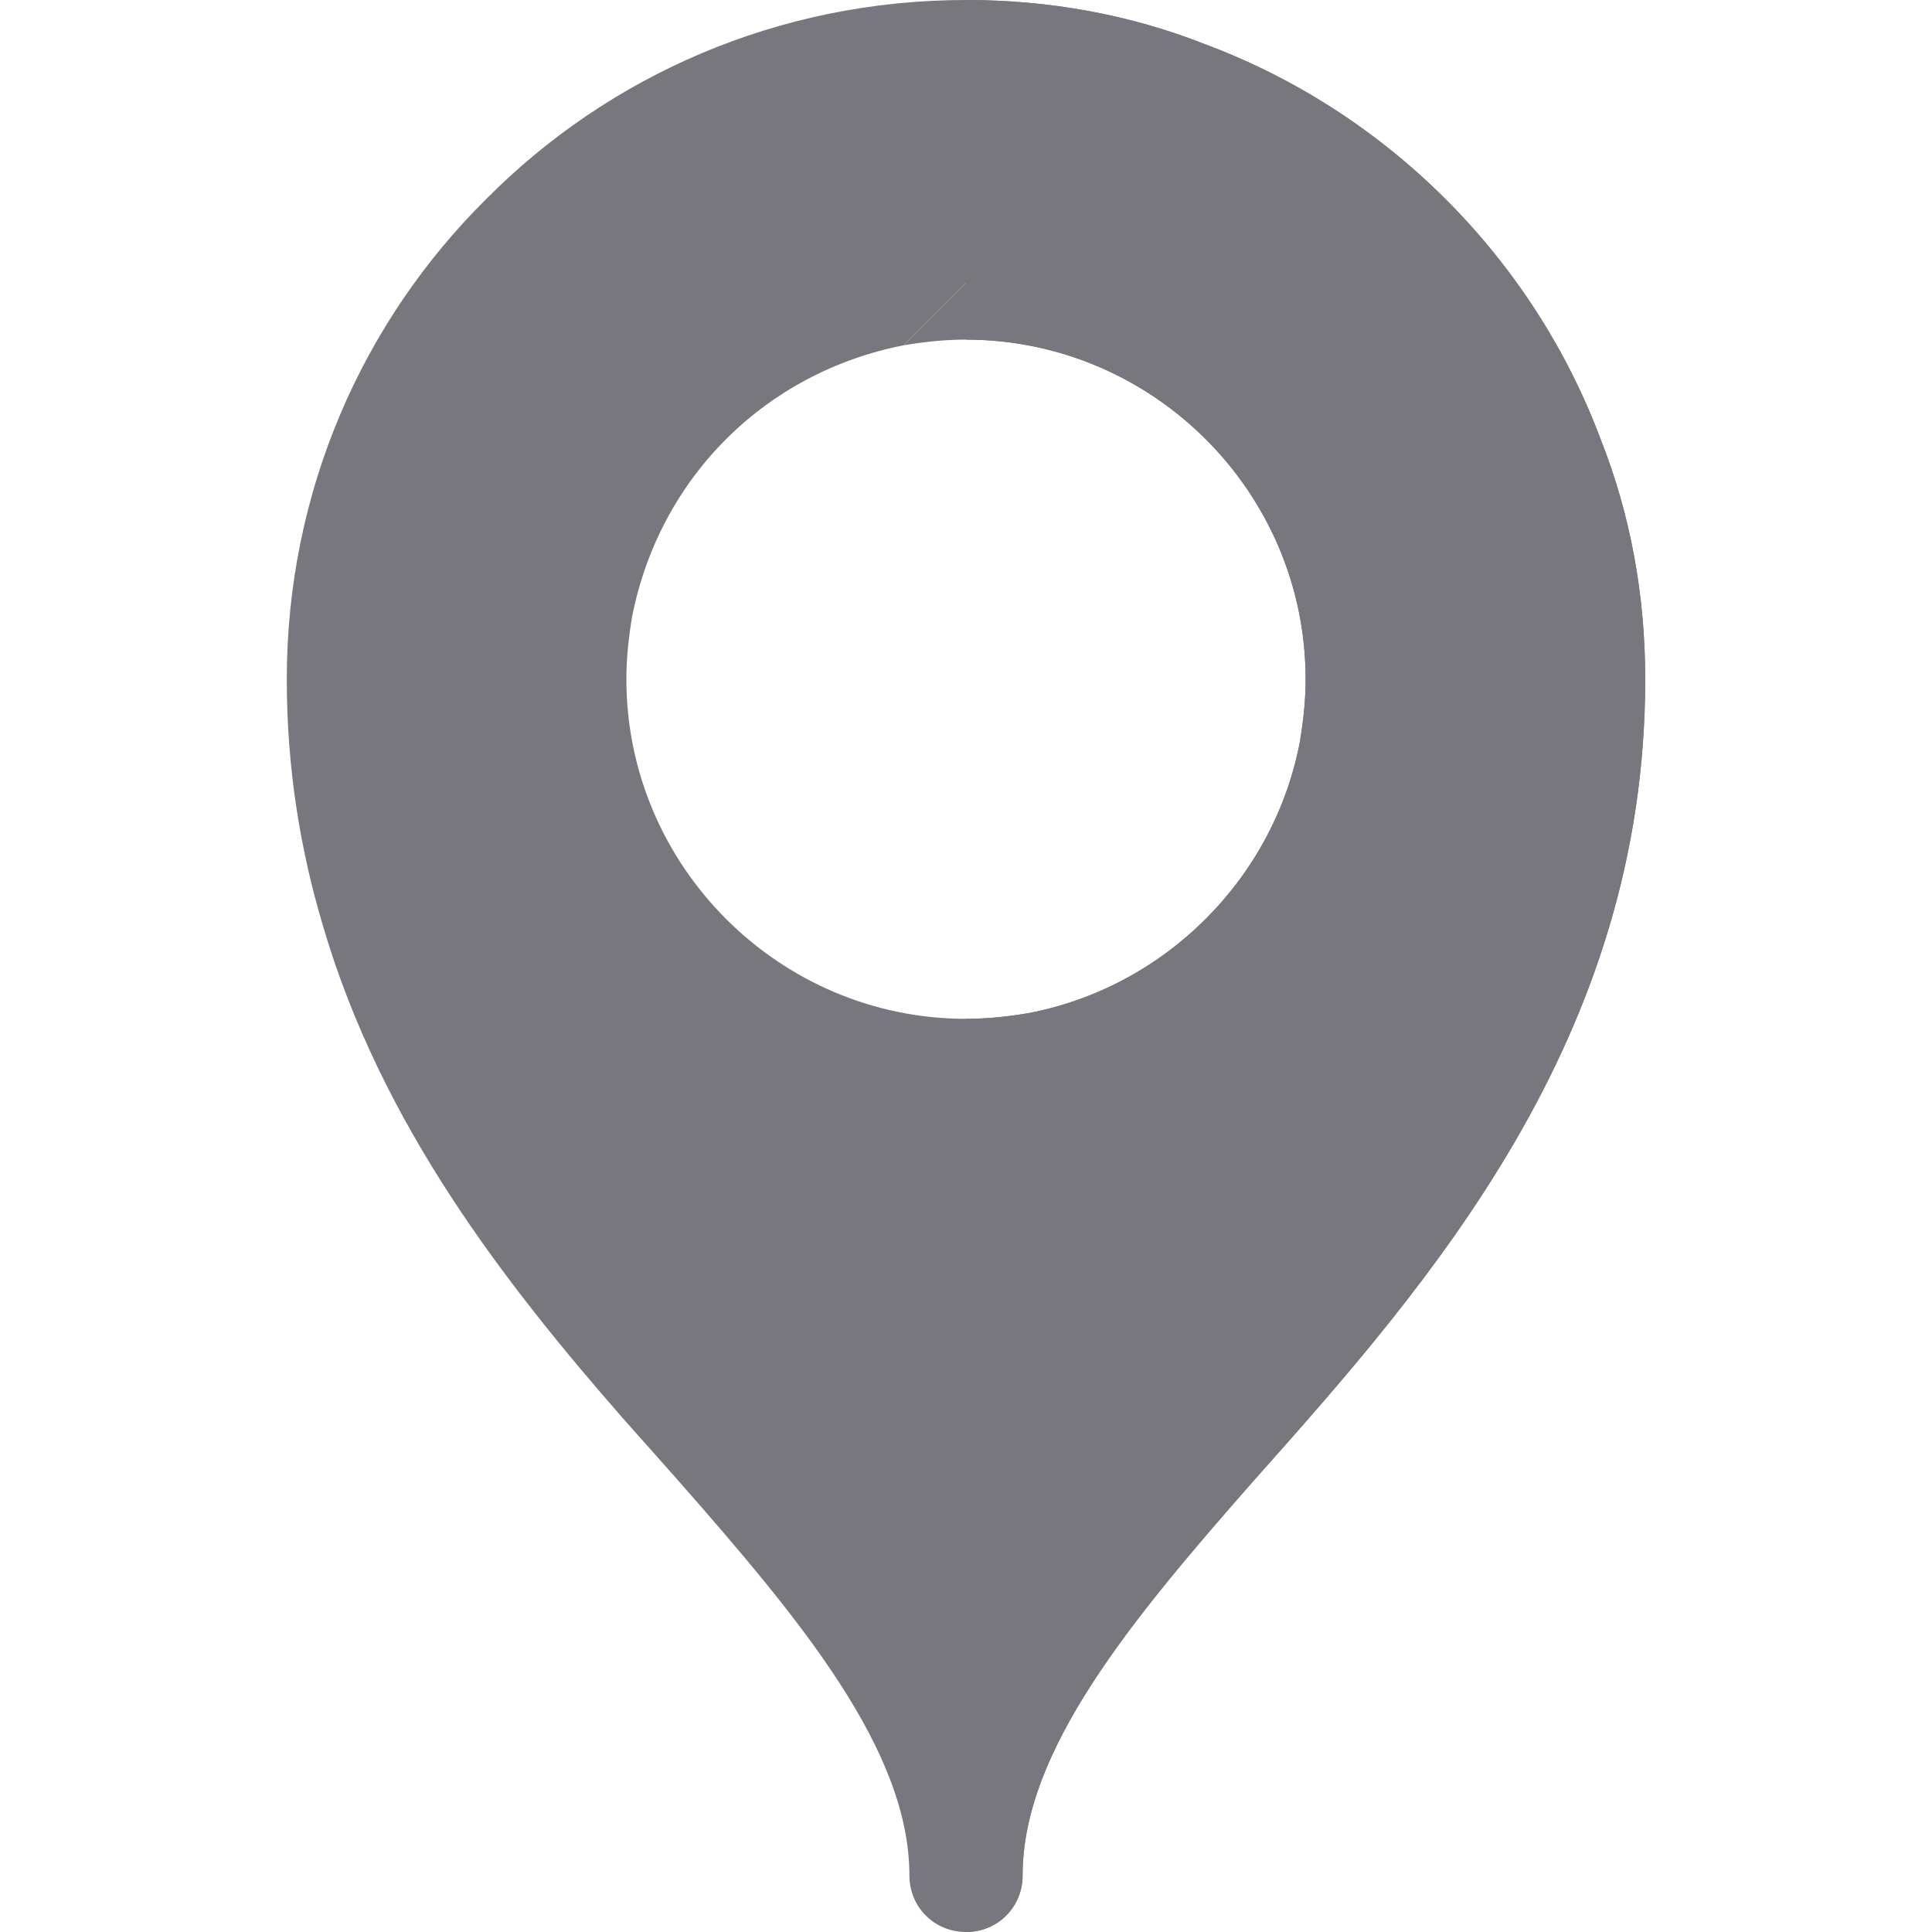
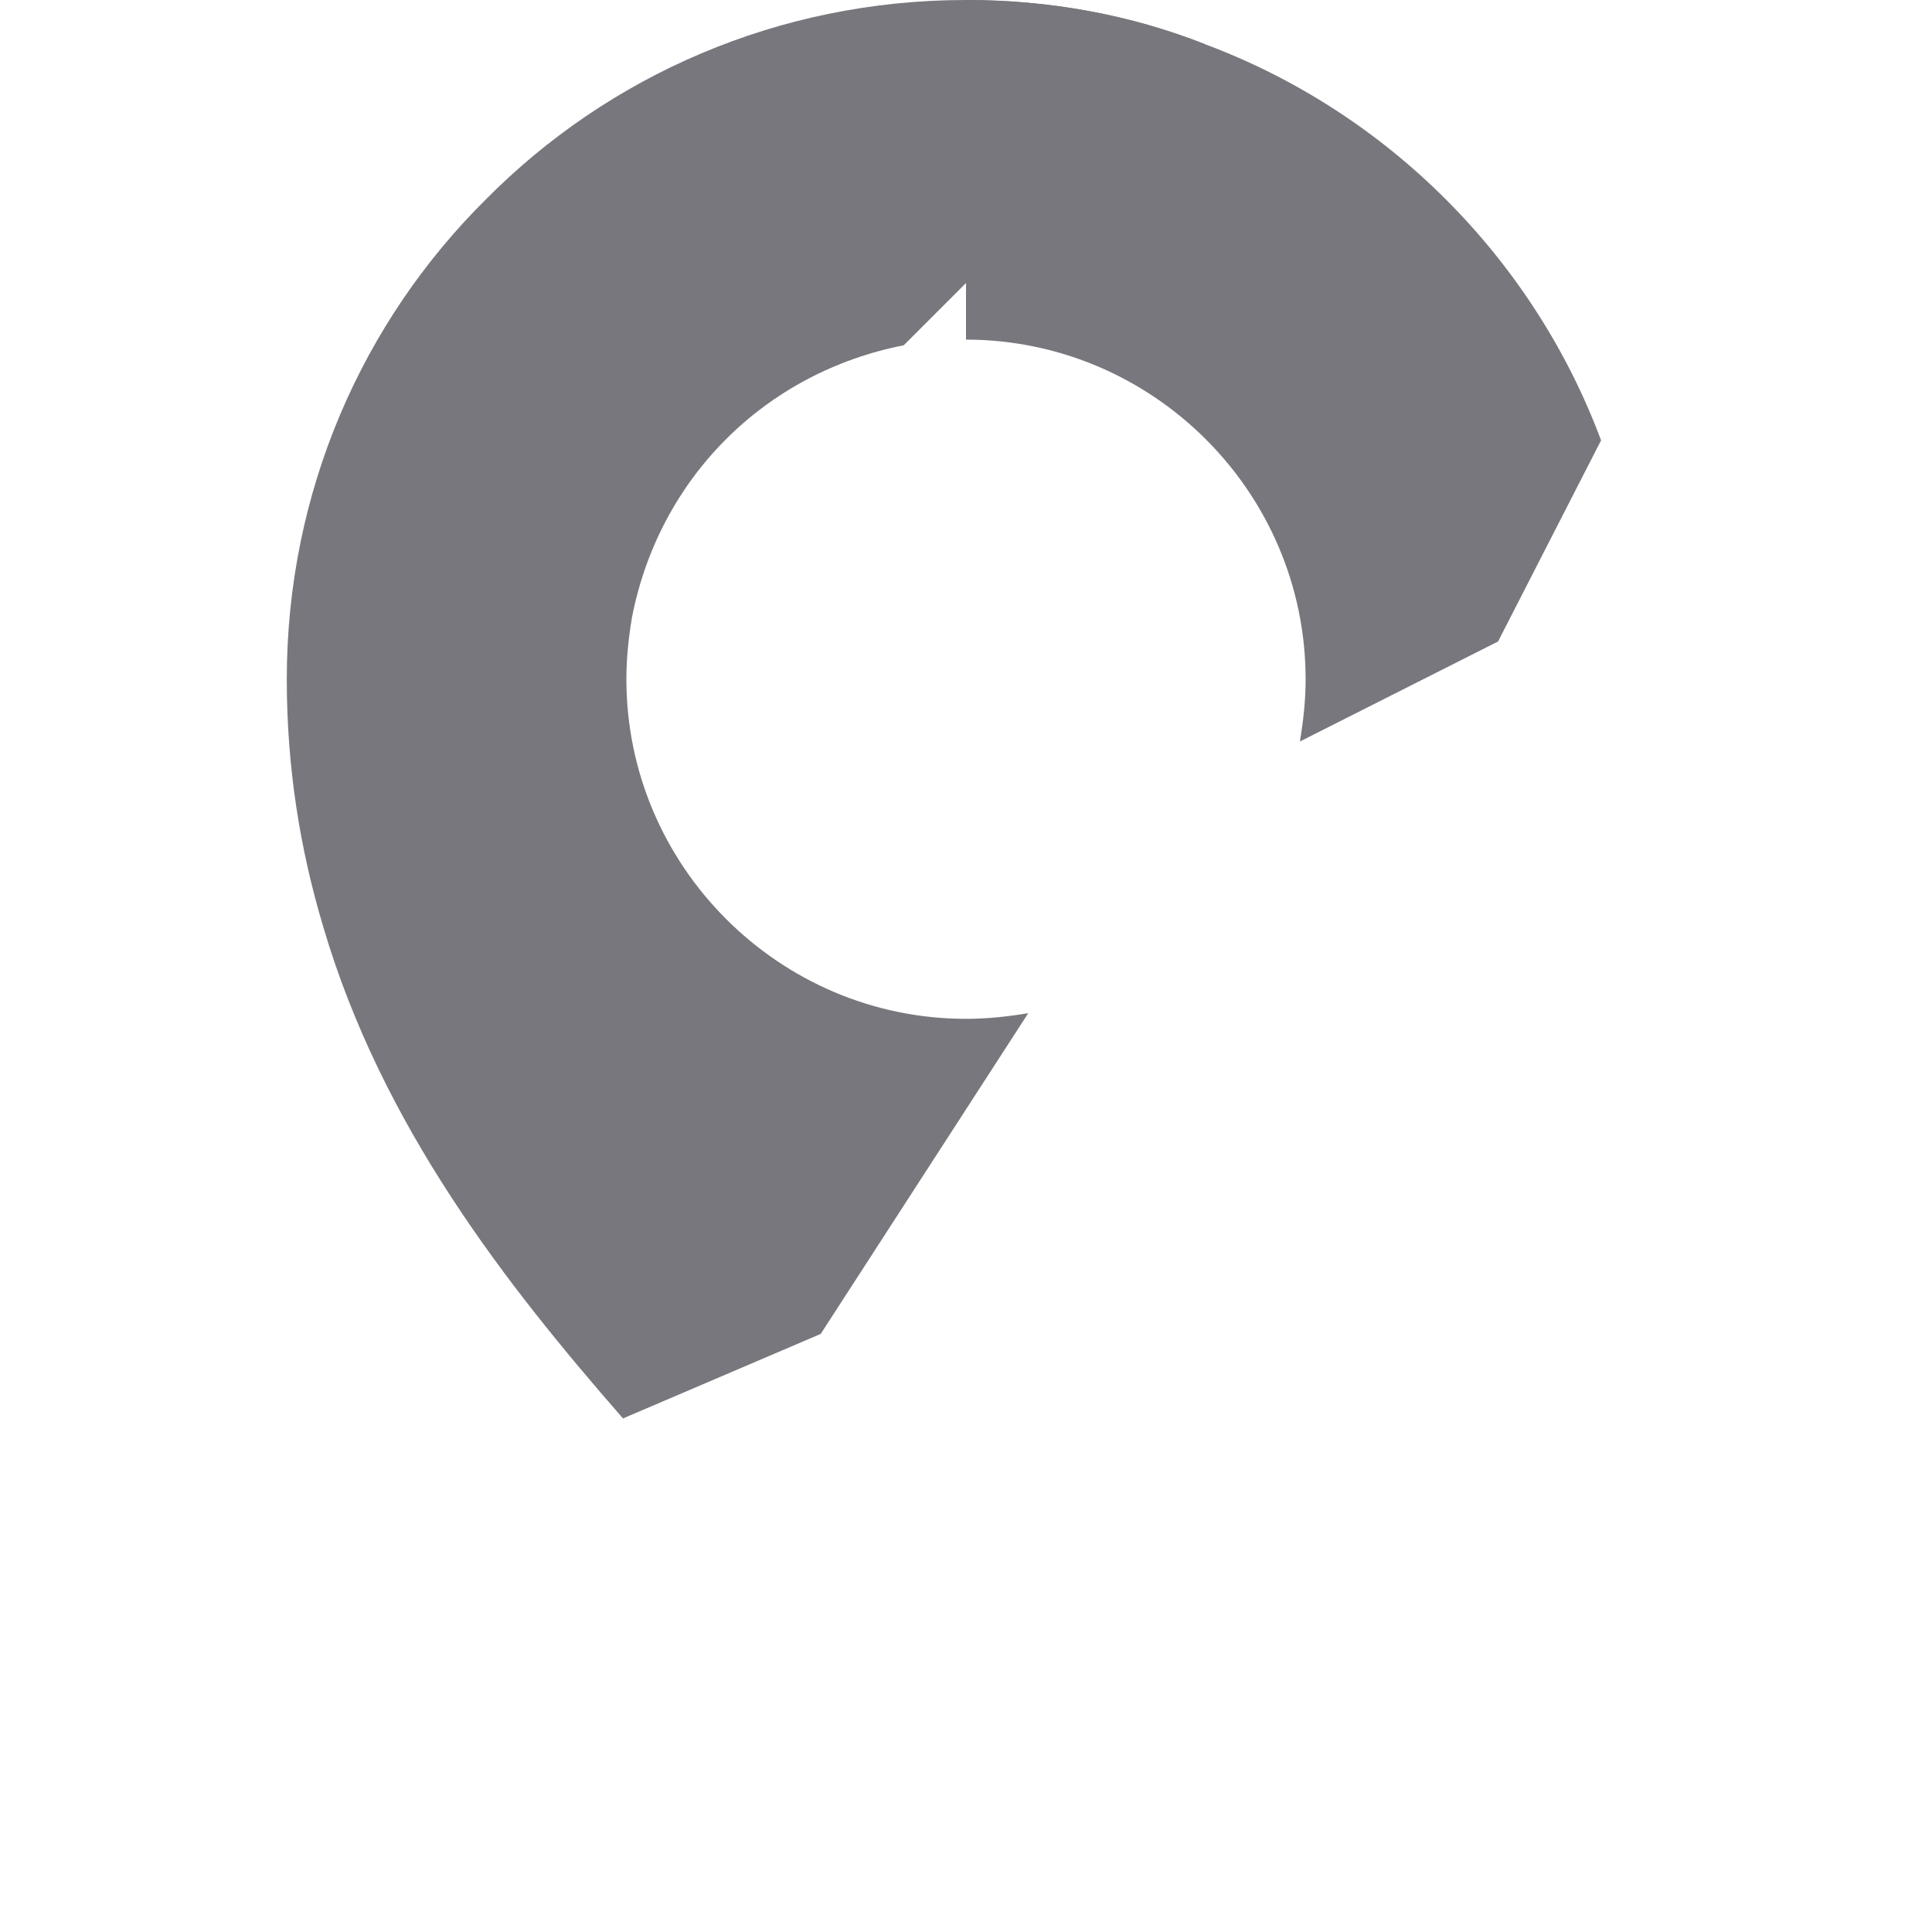
<svg xmlns="http://www.w3.org/2000/svg" version="1.1" id="Capa_1" x="0px" y="0px" viewBox="0 0 512 512" style="enable-background:new 0 0 512 512;" xml:space="preserve">
  <style type="text/css">
	.st0{fill:#78777D;}
</style>
  <g>
    <g id="Google_Maps_2_">
      <g>
        <path class="st0" d="M272.5,268.5l-55,85l-52.4,22.4c-30.9-35.4-63.9-77.4-79.5-130.5L117,187l50.5-23.5     c-0.9,5.4-1.5,10.8-1.5,16.5c0,49.5,40.5,90,90,90C261.7,270,267.1,269.4,272.5,268.5z" />
      </g>
    </g>
-     <path class="st0" d="M344.5,196.4c0.9-5.4,1.5-10.7,1.5-16.4c0-49.5-40.4-89.9-89.9-90H256c-5.7,0-11.1,0.6-16.5,1.5l79.8-79.8   c48.3,18,87,56.7,105,105L344.5,196.4C344.5,196.5,344.5,196.4,344.5,196.4z" />
    <path class="st0" d="M424.3,116.7L397,170l-52.5,26.5c0,0,0-0.1,0-0.1c0.9-5.4,1.5-10.7,1.5-16.4c0-49.5-40.4-89.9-89.9-90H256V75   l18-40l45.3-23.3C367.6,29.7,406.3,68.4,424.3,116.7z" />
    <g>
-       <path class="st0" d="M424.3,116.7l-79.8,79.8c-6.9,36.3-35.7,65.1-72,72h0l-86.9,86.9l-20.5,20.5c5.1,5.7,9.6,10.8,14.4,16.2    C212.5,429.6,241,464,241,497c0,8.4,6.6,15,15,15s15-6.6,15-15c0-33,28.5-67.4,61.5-104.9C378.7,340.2,436,275.4,436,180    C436,157.8,432.1,136.5,424.3,116.7L424.3,116.7z" />
-       <path class="st0" d="M424.3,116.7l-79.8,79.8v0c-6.9,36.3-35.7,65.1-72,72c0,0,0,0,0,0L256,285v227c8.4,0,15-6.6,15-15    c0-33,28.5-67.4,61.5-104.9C378.7,340.2,436,275.4,436,180C436,157.8,432.1,136.5,424.3,116.7L424.3,116.7z" />
-     </g>
+       </g>
    <g id="Google_Maps_3_">
-       <path class="st0" d="M256,285l16.5-16.5c-5.4,0.9-10.8,1.5-16.5,1.5V285z" />
-     </g>
+       </g>
    <path class="st0" d="M319.3,11.7l-79.8,79.8c-18.3,3.6-34.5,12.3-47.1,24.9L146,97l-17.2-44.2C161.2,20.1,206.2,0,256,0   C278.2,0,299.5,3.9,319.3,11.7z" />
    <path class="st0" d="M256,75l63.3-63.3C299.5,3.9,278.2,0,256,0L256,75L256,75z" />
    <path class="st0" d="M192.4,116.4c-12.6,12.6-21.3,28.8-24.9,47.1l-81.9,81.9c-6-20.1-9.6-41.7-9.6-65.4   c0-49.8,20.1-94.8,52.8-127.2L192.4,116.4z" />
  </g>
</svg>